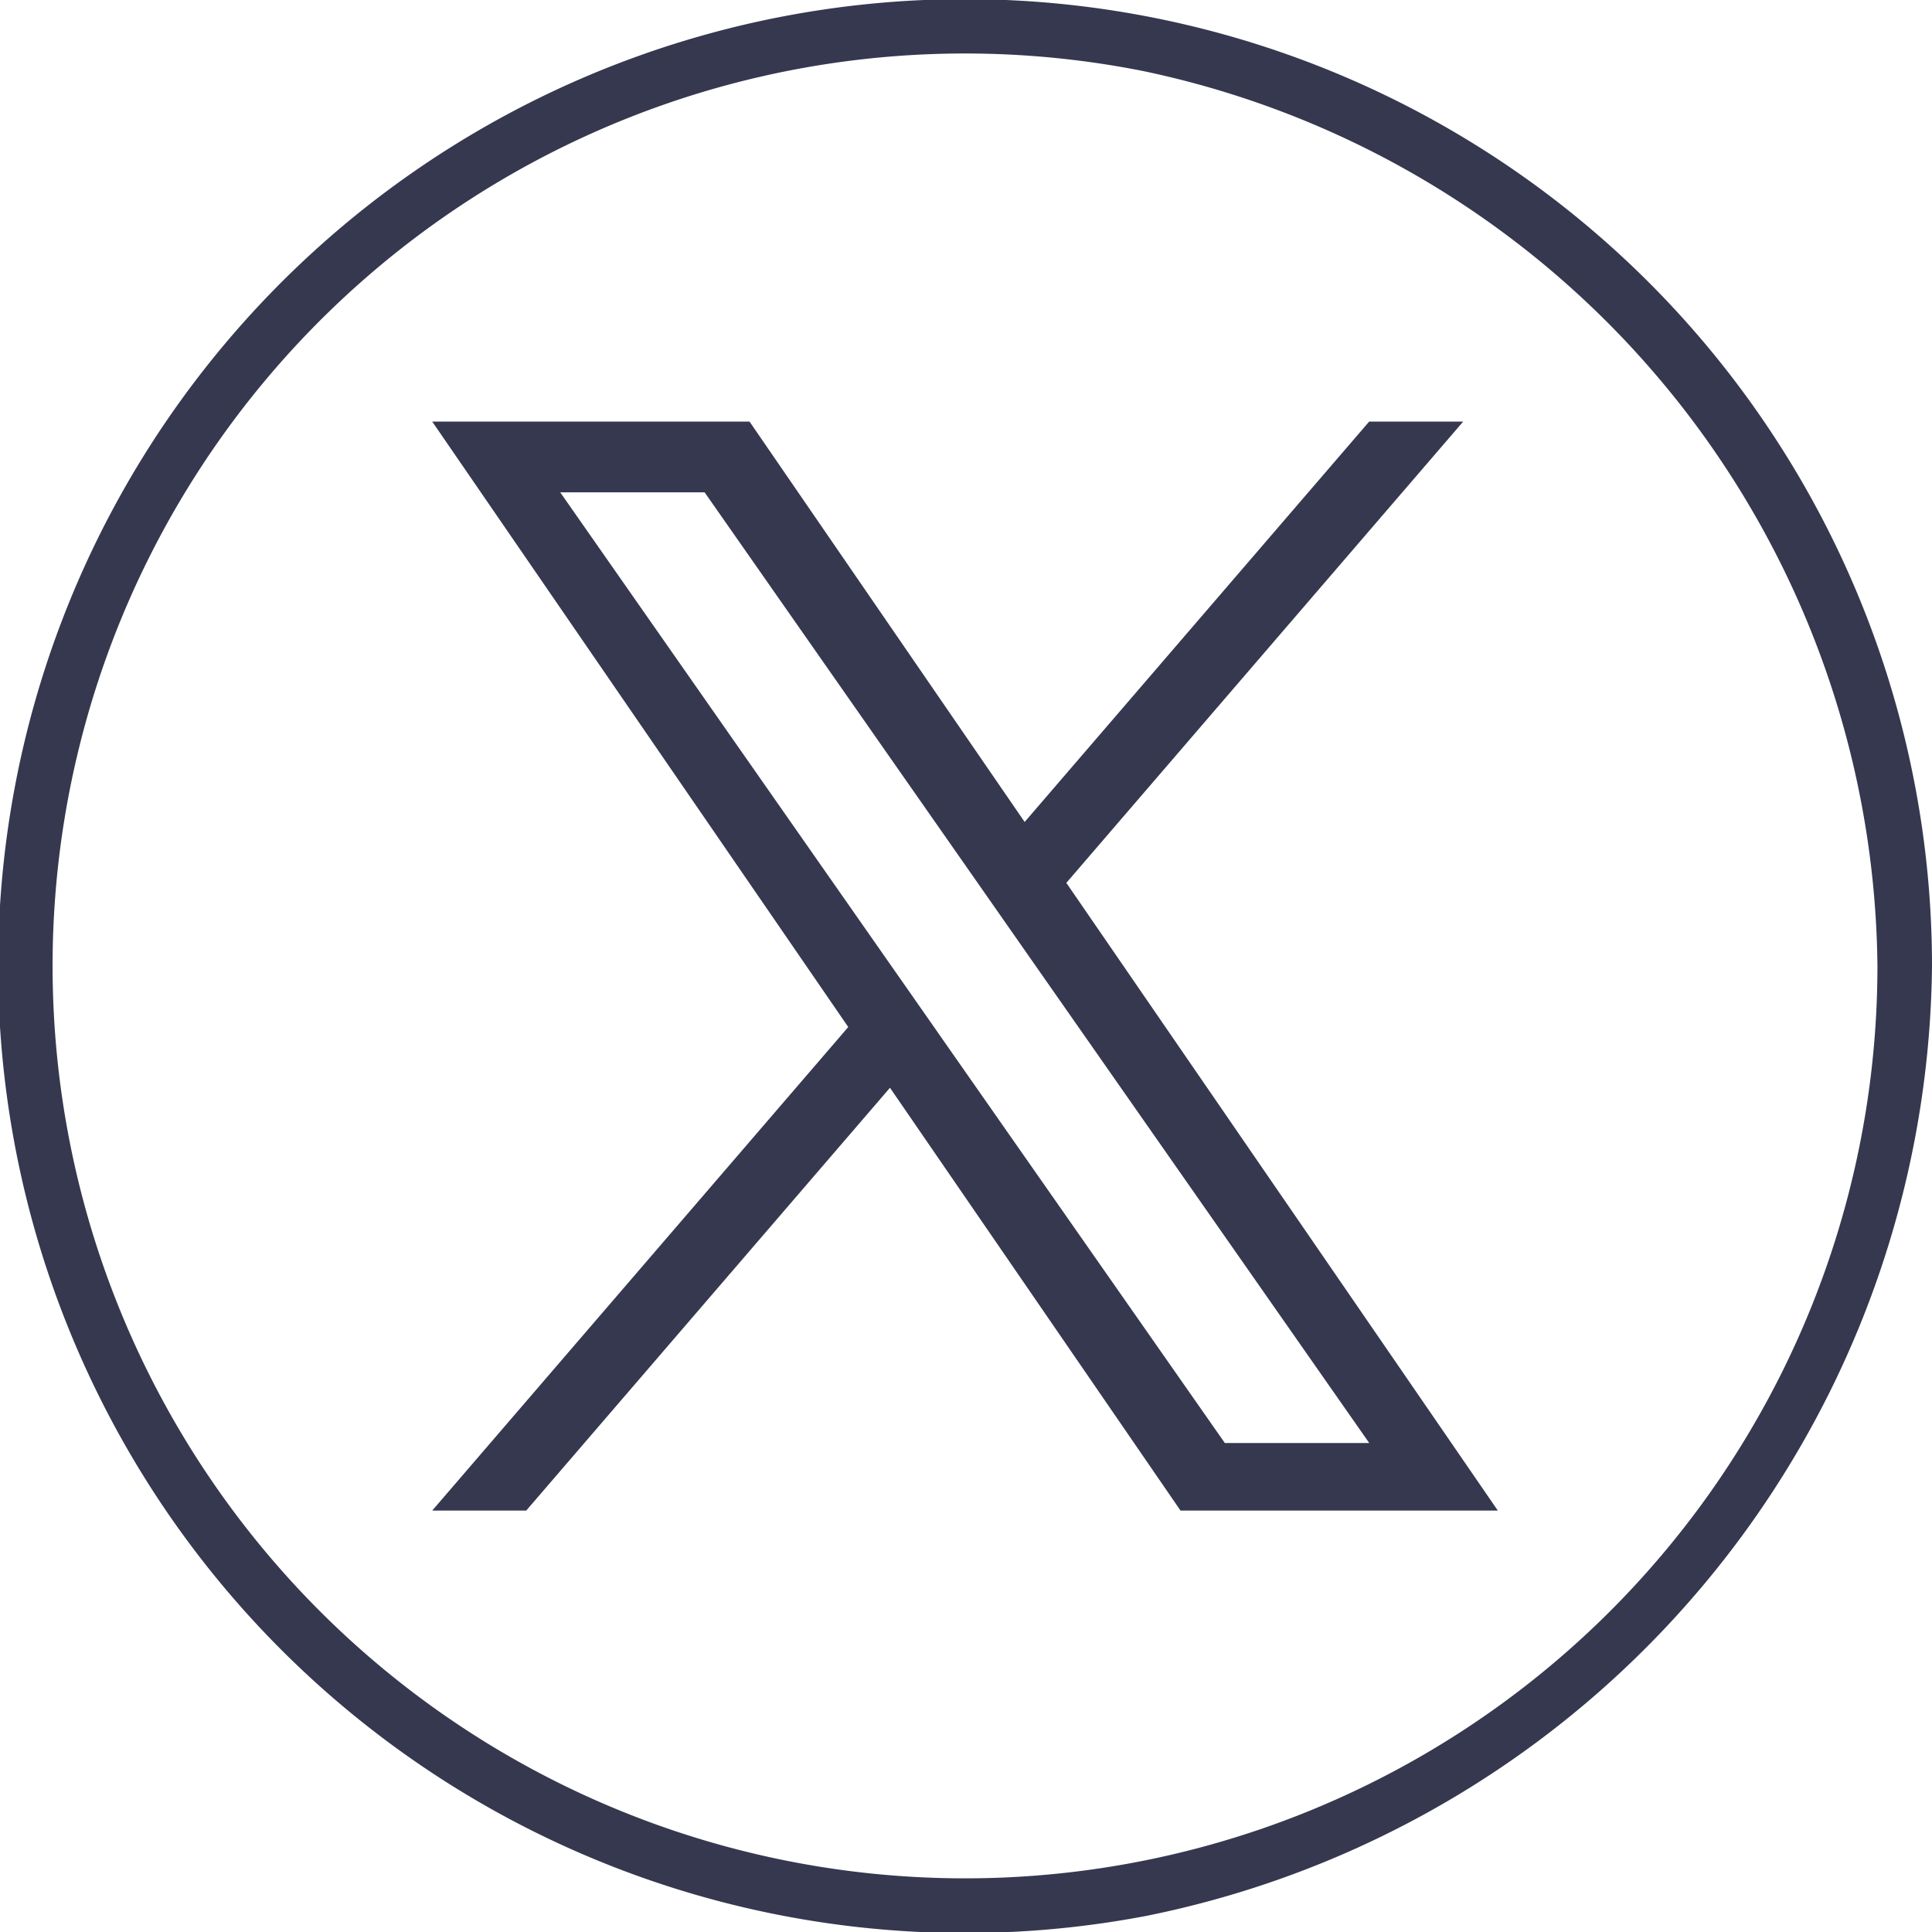
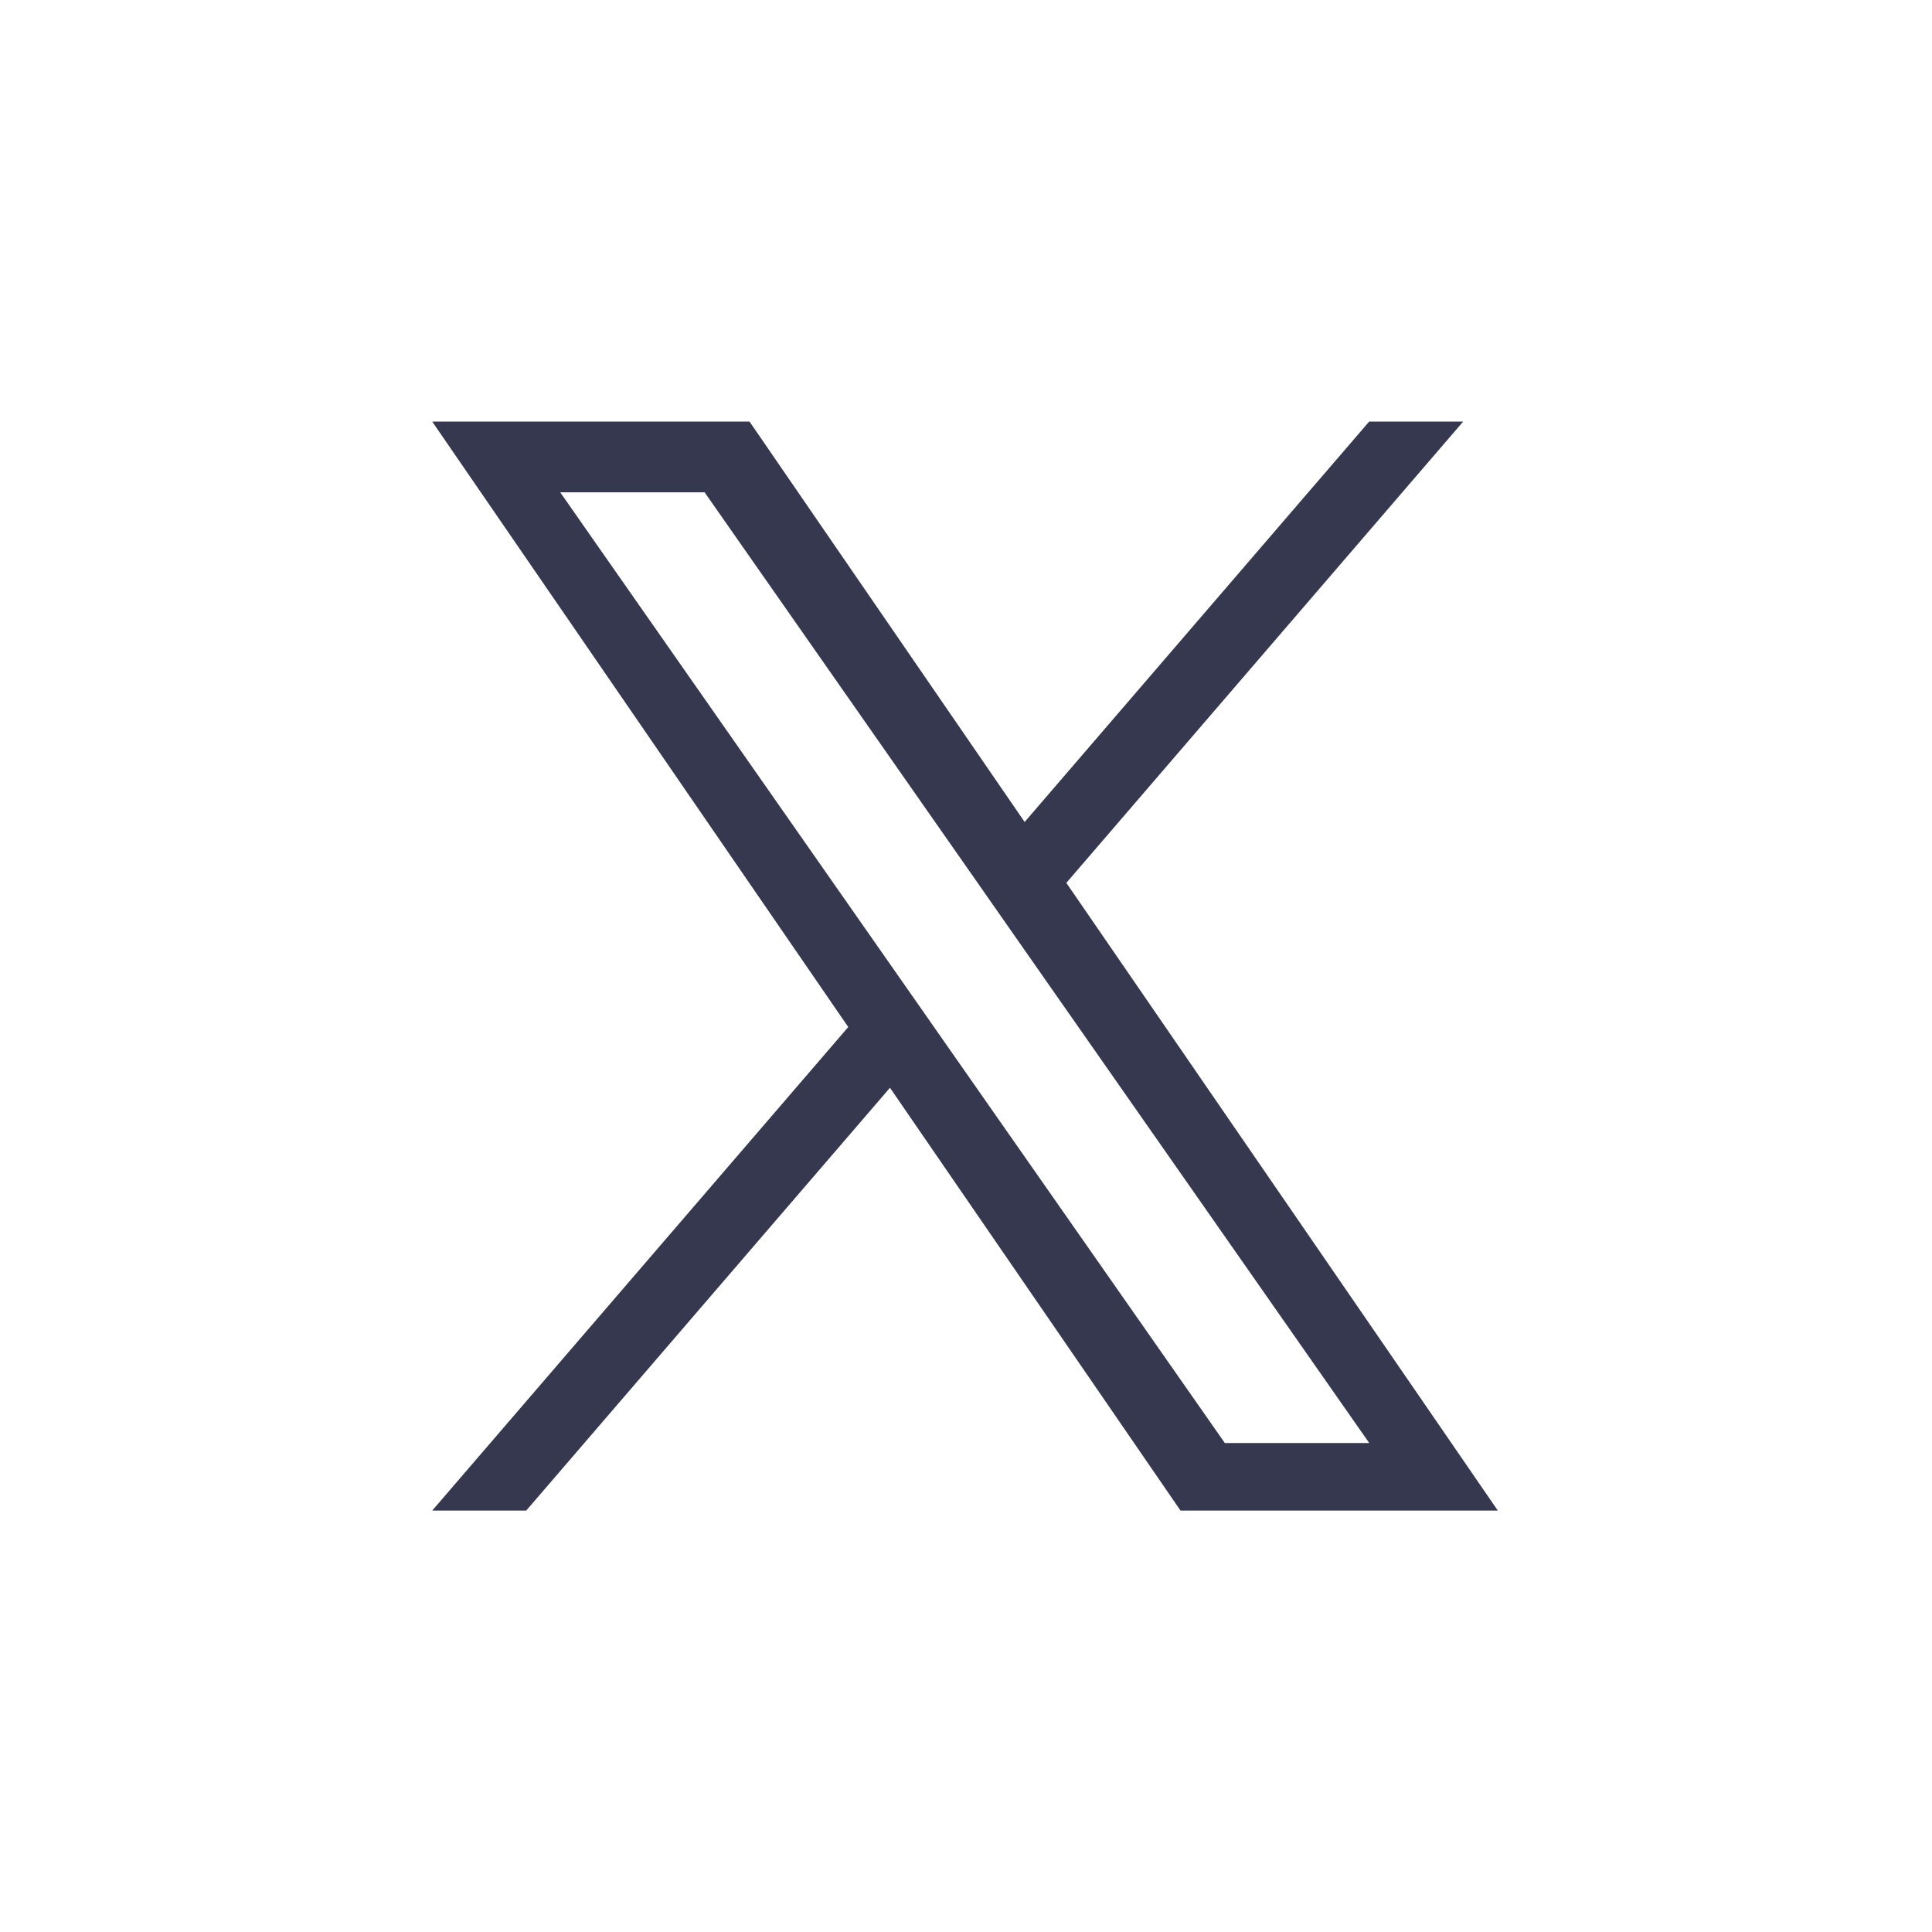
<svg xmlns="http://www.w3.org/2000/svg" width="51.03" height="51.035" viewBox="0 0 51.03 51.035">
  <g id="Grupo_88" data-name="Grupo 88" transform="translate(-468.148 -7030.785)">
-     <path id="Trazado_31" data-name="Trazado 31" d="M517.737,7056.3a24.1,24.1,0,1,1-19.368-23.633,24.394,24.394,0,0,1,19.368,23.633.721.721,0,0,0,1.441,0,25.54,25.54,0,1,0-20.744,25.088,25.855,25.855,0,0,0,20.744-25.088A.721.721,0,0,0,517.737,7056.3Z" fill="#35384f" />
    <path id="Trazado_32" data-name="Trazado 32" d="M496.317,7054.1l10.478-12.18h-2.483l-9.1,10.576-7.267-10.576h-8.381l10.989,15.992-10.989,12.772h2.483l9.608-11.168,7.674,11.168h8.381l-11.4-16.584Zm-3.4,3.953-1.113-1.592-8.859-12.672h3.814l7.149,10.226,1.113,1.593,9.293,13.292H500.5l-7.583-10.846Z" fill="#35384f" />
  </g>
</svg>